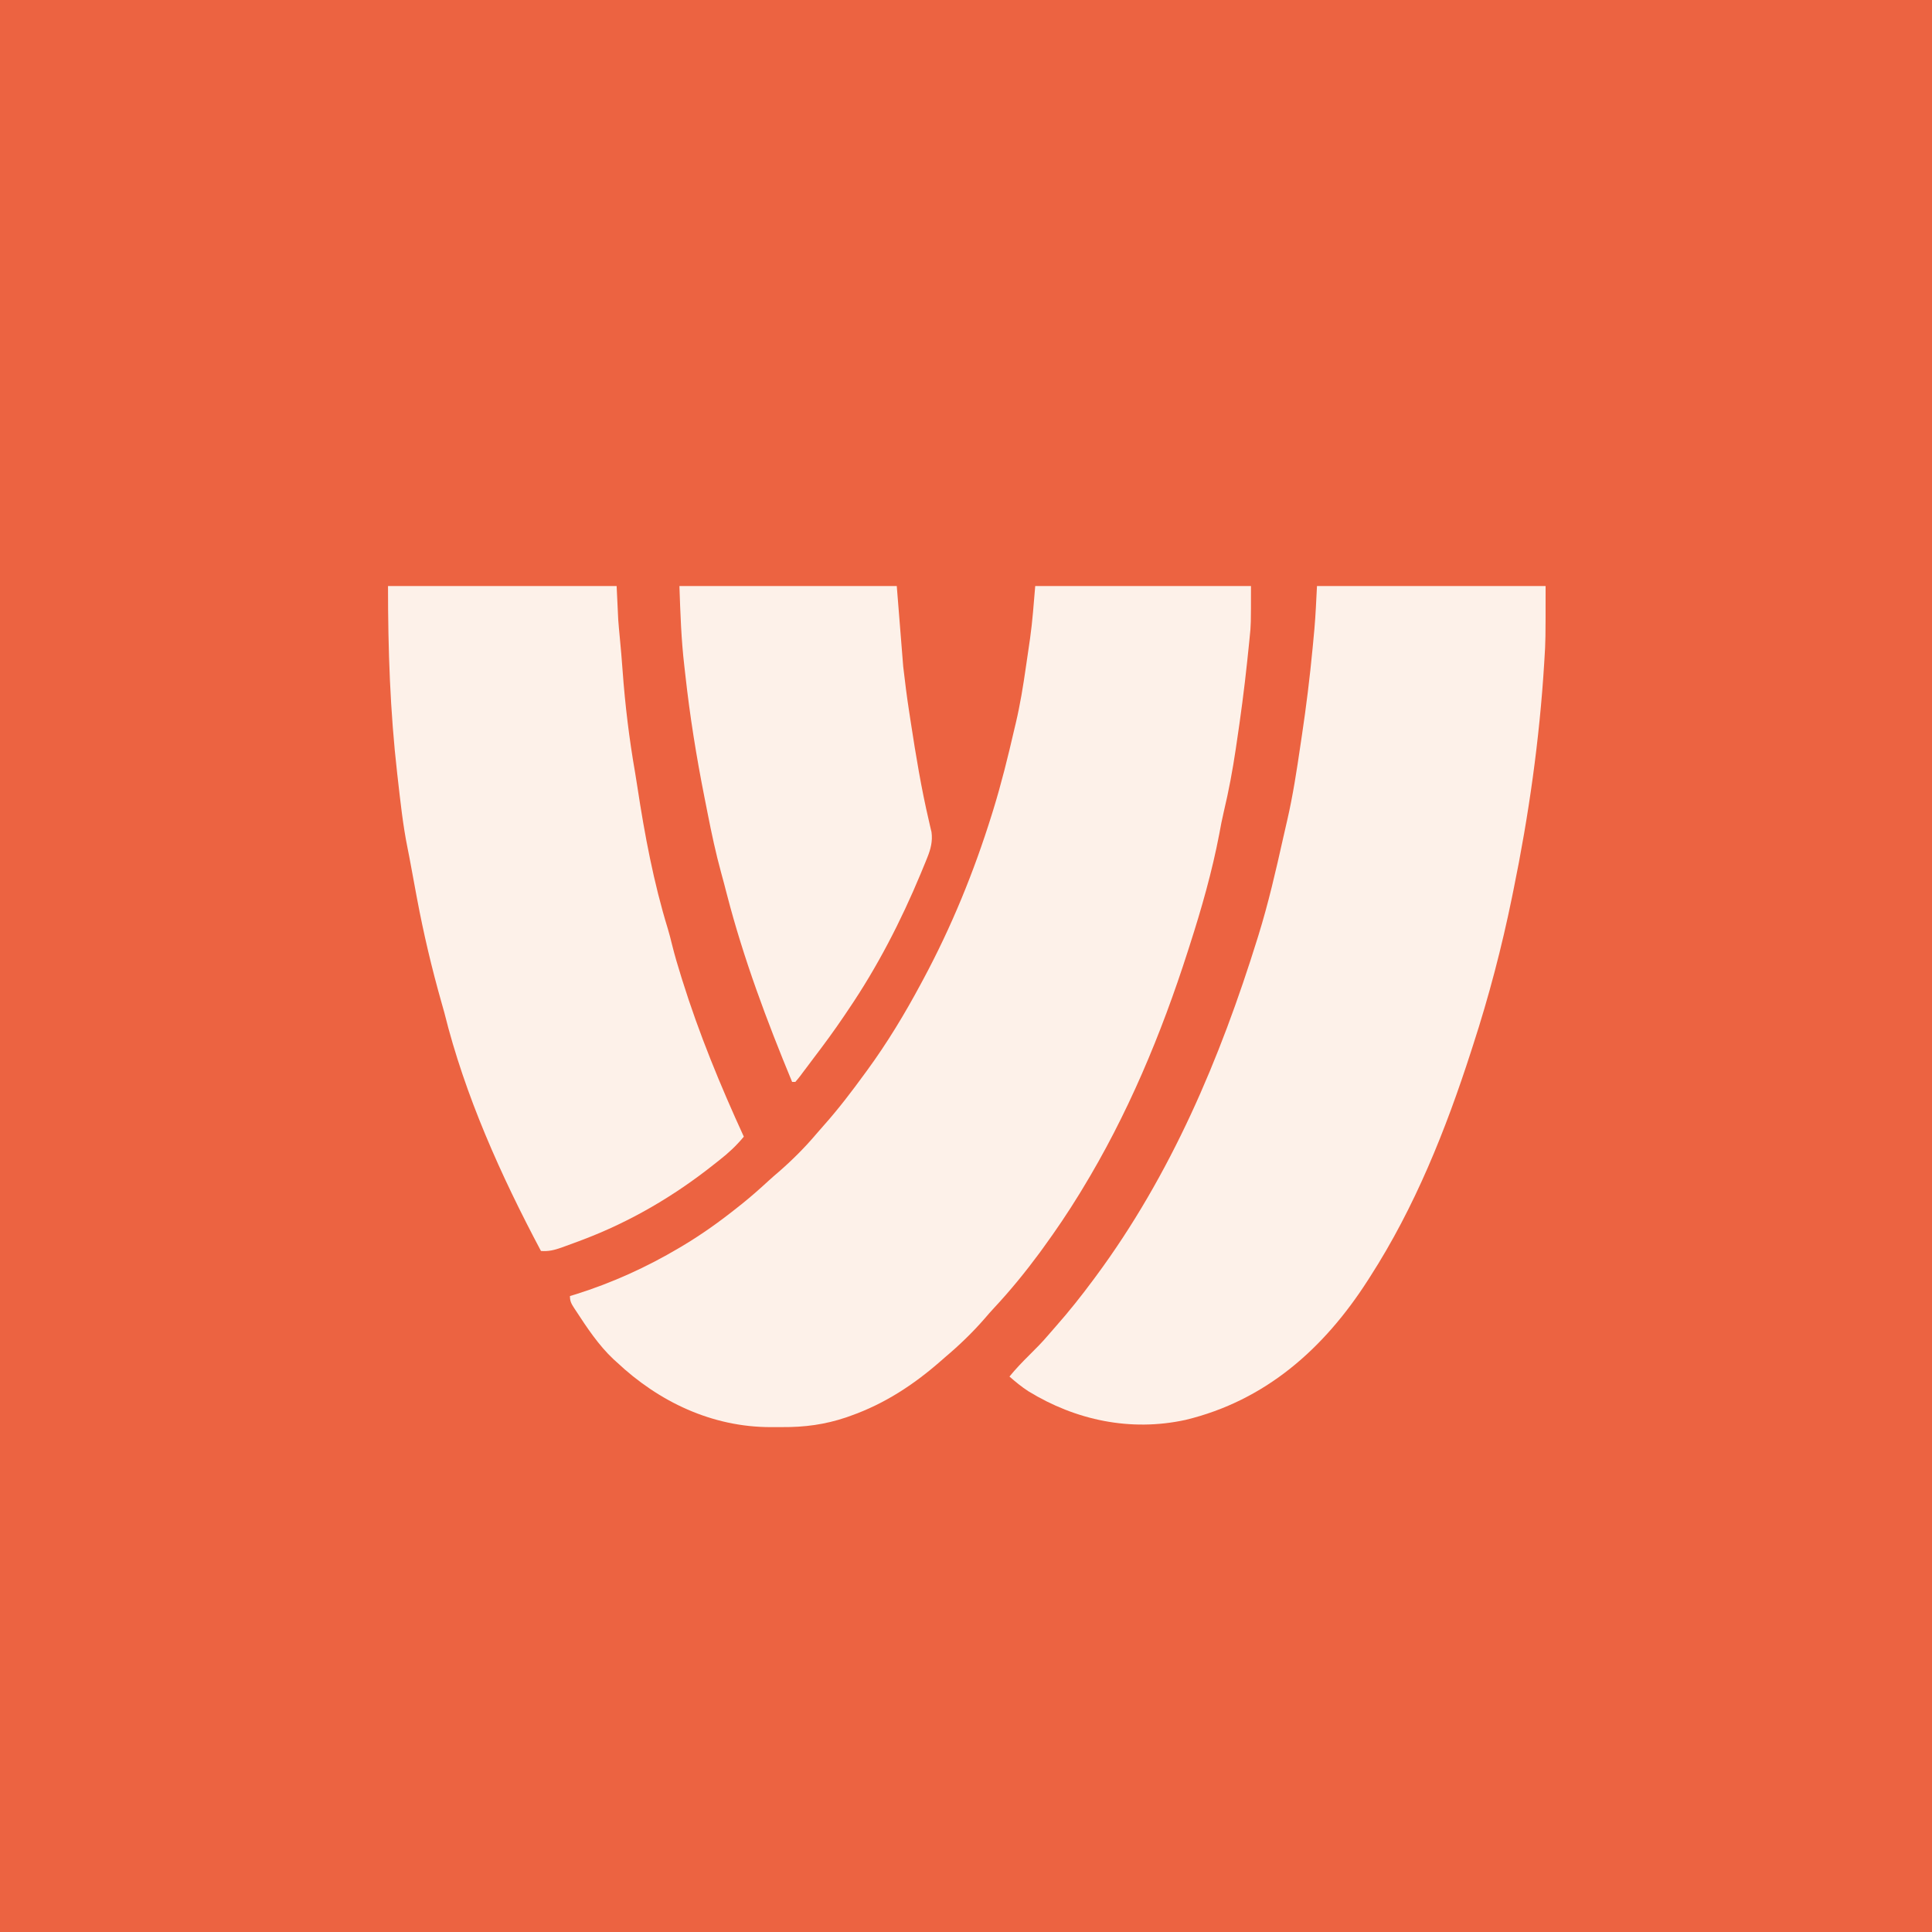
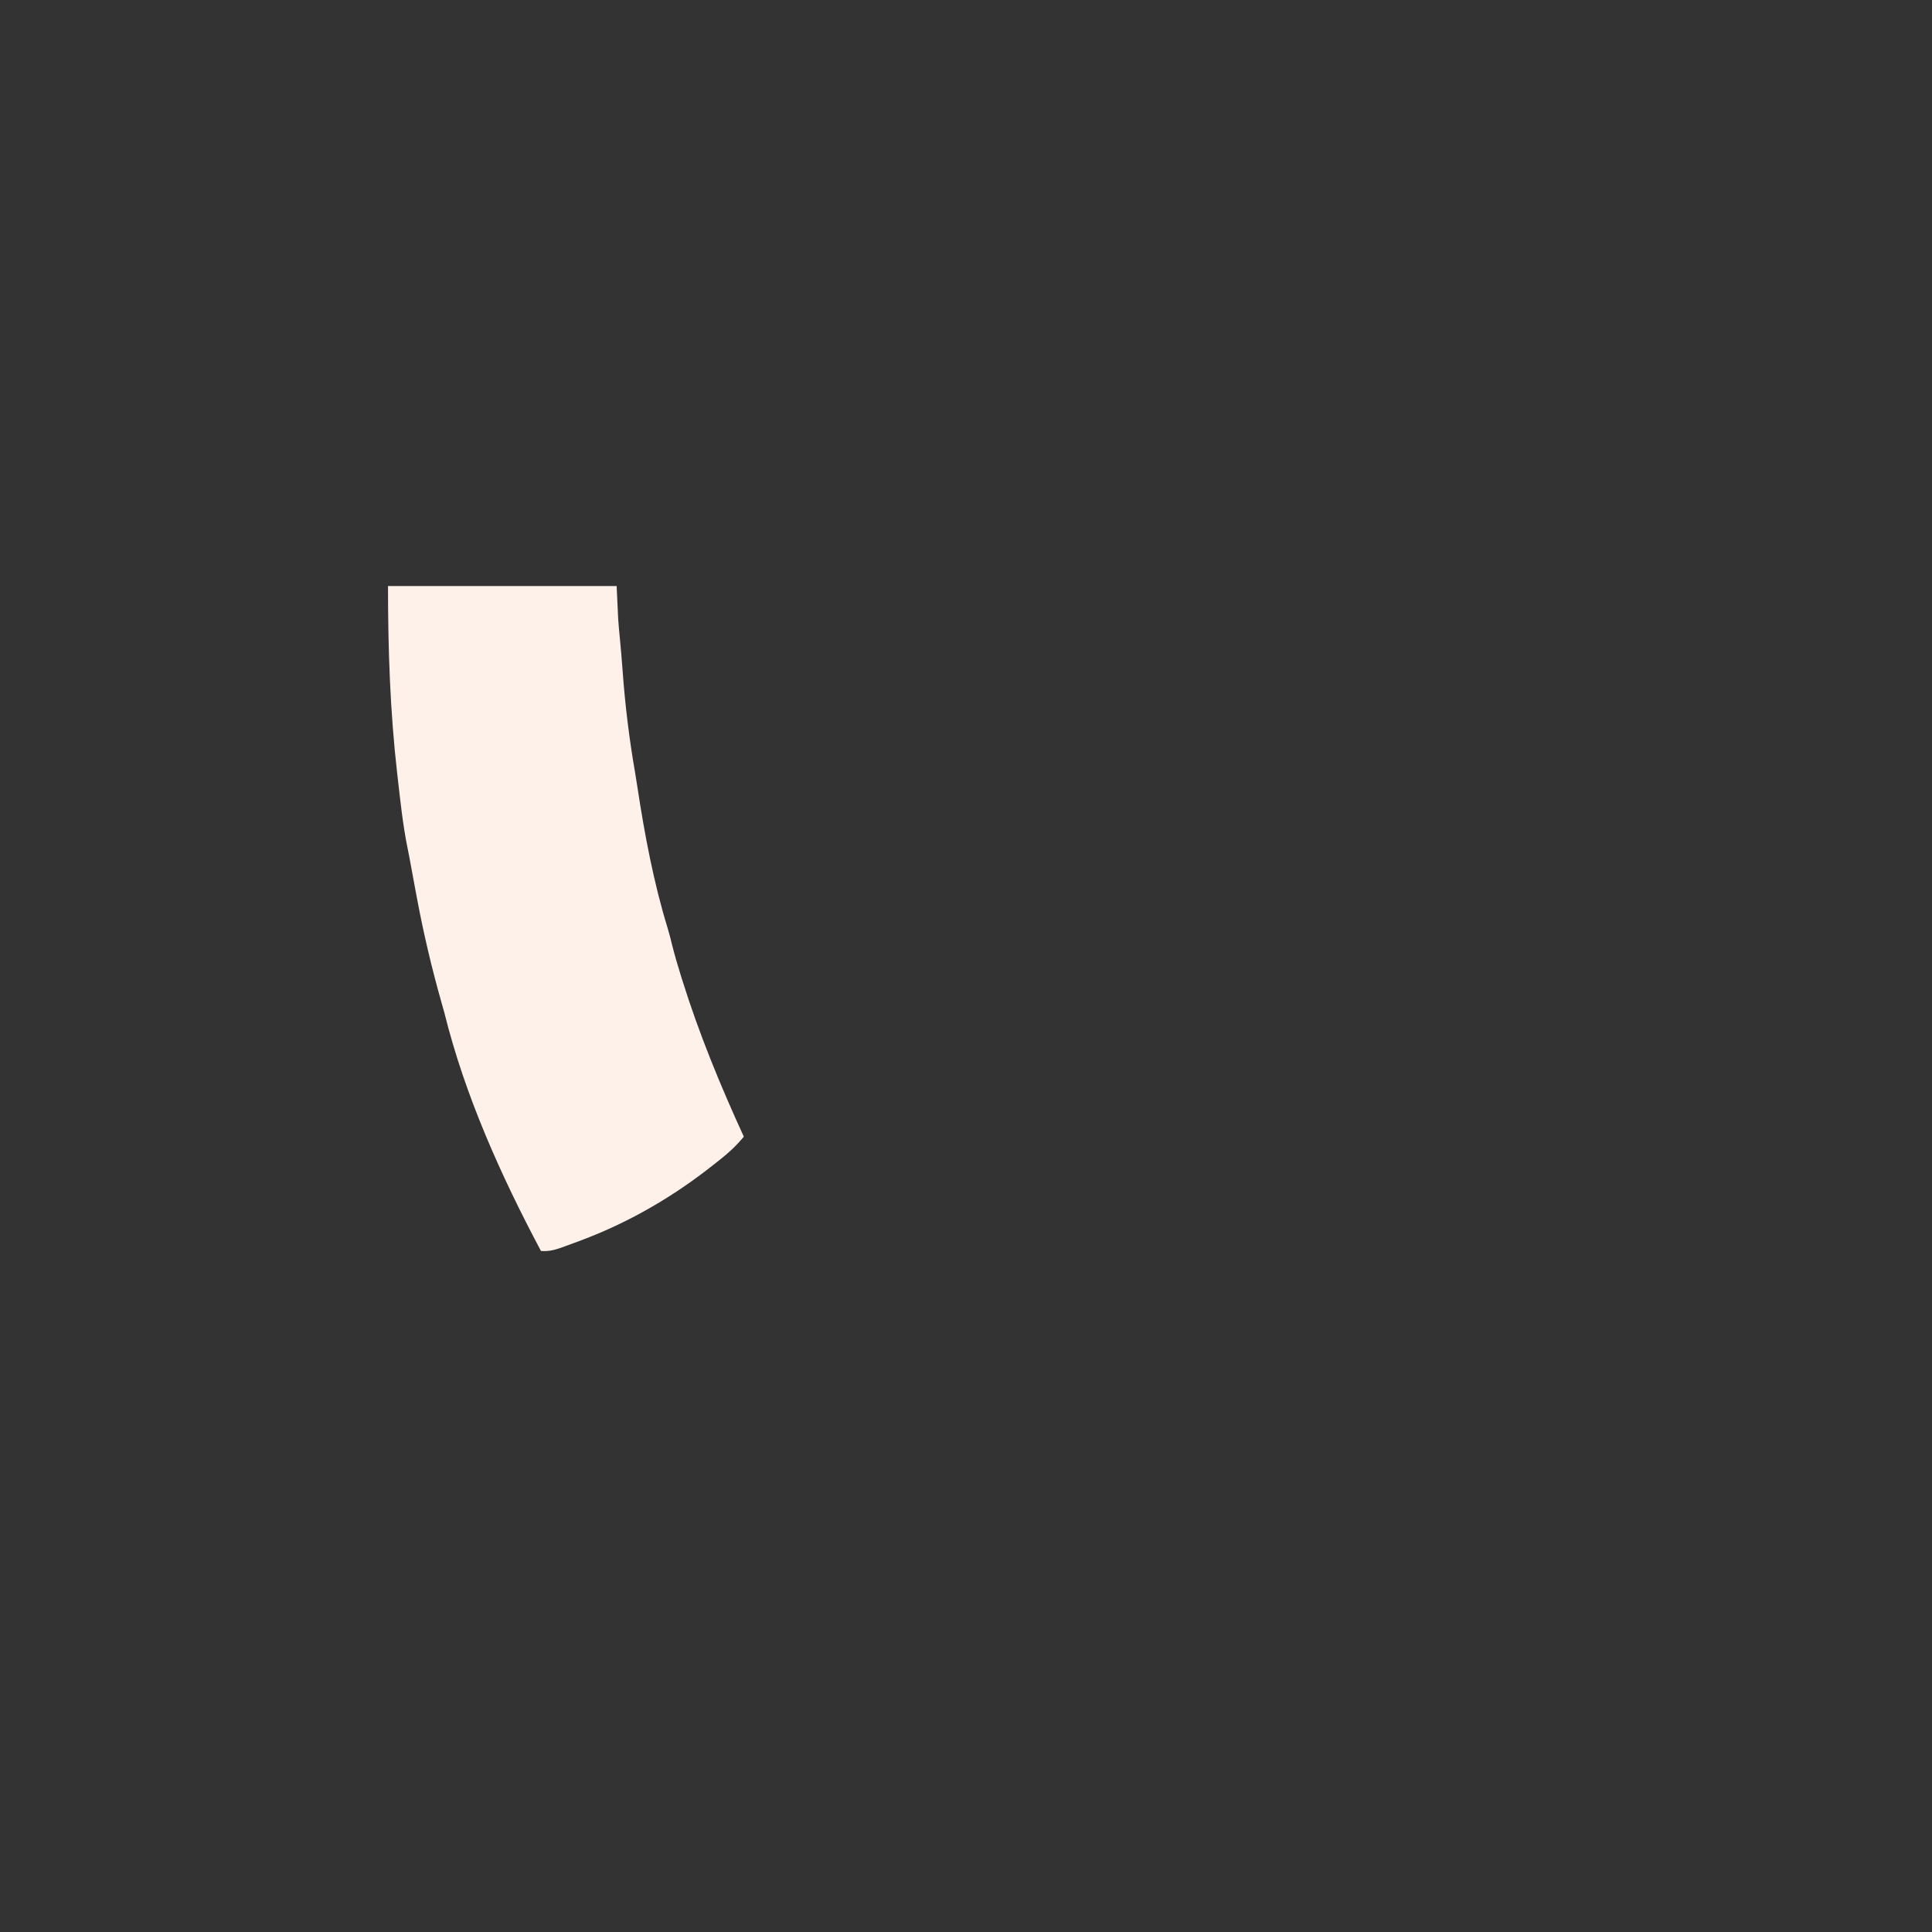
<svg xmlns="http://www.w3.org/2000/svg" version="1.1" width="1200" height="1200">
  <rect width="100%" height="100%" fill="#333333" stroke="none" />
-   <path d="M0 0 C396 0 792 0 1200 0 C1200 396 1200 792 1200 1200 C804 1200 408 1200 0 1200 C0 804 0 408 0 0 Z " fill="#EC6341" transform="translate(0,0)" />
-   <path d="M0 0 C44.22 0 88.44 0 134 0 C134 24.21 134 24.21 133.188 31.906 C133.098 32.82 133.009 33.735 132.917 34.677 C132.625 37.619 132.314 40.56 132 43.5 C131.893 44.53 131.786 45.559 131.675 46.62 C129.868 63.87 127.568 81.036 125 98.188 C124.758 99.821 124.758 99.821 124.512 101.487 C122.566 114.525 120.183 127.358 117.118 140.181 C116.029 144.762 115.146 149.366 114.312 154 C109.878 177.244 103.262 200.49 96 223 C95.601 224.248 95.202 225.496 94.792 226.782 C78.256 278.383 57.303 328.675 29 375 C28.478 375.857 27.956 376.713 27.418 377.596 C20.399 389.057 12.906 400.133 5 411 C4.242 412.044 3.484 413.088 2.703 414.164 C-6.109 426.096 -15.468 437.572 -25.594 448.41 C-27.579 450.547 -29.489 452.714 -31.375 454.938 C-38.887 463.59 -47.24 471.627 -56 479 C-56.917 479.806 -57.833 480.611 -58.777 481.441 C-75.596 496.14 -93.51 507.892 -114.625 515.375 C-115.53 515.697 -116.435 516.019 -117.368 516.351 C-130.585 520.812 -143.209 522.502 -157.061 522.391 C-159.432 522.375 -161.802 522.391 -164.174 522.41 C-200.636 522.462 -233.761 506.717 -260 482 C-260.652 481.412 -261.305 480.824 -261.977 480.219 C-271.173 471.59 -278.381 460.702 -285.25 450.188 C-285.633 449.607 -286.016 449.027 -286.41 448.429 C-288.145 445.707 -289 444.297 -289 441 C-287.797 440.634 -286.595 440.268 -285.355 439.891 C-262.816 432.818 -241.307 423.06 -221 411 C-219.802 410.289 -219.802 410.289 -218.581 409.563 C-206.77 402.476 -195.759 394.589 -185 386 C-183.457 384.778 -183.457 384.778 -181.883 383.531 C-176.245 378.995 -170.861 374.222 -165.539 369.32 C-163.455 367.416 -161.341 365.574 -159.188 363.75 C-150.907 356.547 -142.952 348.594 -135.871 340.207 C-134.346 338.408 -132.795 336.644 -131.223 334.887 C-122.178 324.72 -114.011 313.993 -106 303 C-105.465 302.27 -104.93 301.54 -104.378 300.789 C-91.894 283.708 -80.984 265.641 -71 247 C-70.532 246.132 -70.065 245.264 -69.583 244.369 C-52.013 211.638 -38.035 177.464 -27 142 C-26.704 141.051 -26.409 140.102 -26.104 139.125 C-21.009 122.595 -16.887 105.849 -13 89 C-12.677 87.648 -12.354 86.297 -12.031 84.945 C-9.345 73.514 -7.479 62.018 -5.817 50.398 C-5.378 47.332 -4.924 44.269 -4.469 41.205 C-4.174 39.175 -3.879 37.144 -3.586 35.113 C-3.456 34.239 -3.325 33.364 -3.191 32.462 C-1.668 21.66 -0.949 10.916 0 0 Z " fill="#FDF1E9" transform="translate(643,364)" />
-   <path d="M0 0 C46.86 0 93.72 0 142 0 C142 33.947 142 33.947 141.25 45.875 C141.207 46.583 141.164 47.291 141.12 48.021 C138.219 95.422 131.533 142.5 122 189 C121.707 190.441 121.414 191.883 121.122 193.324 C114.8 224.29 106.765 254.942 97 285 C96.555 286.382 96.11 287.764 95.665 289.146 C79.958 337.835 60.777 385.837 33 429 C32.532 429.733 32.064 430.465 31.583 431.22 C4.424 473.589 -31.86 505.913 -81.688 517.938 C-115.744 525.345 -149.784 518.202 -179.23 500.149 C-183.417 497.431 -187.261 494.299 -191 491 C-187.117 486.23 -182.931 481.882 -178.562 477.562 C-174.536 473.571 -170.583 469.582 -166.914 465.254 C-165.346 463.407 -163.756 461.589 -162.148 459.777 C-153.967 450.52 -146.355 440.925 -139 431 C-138.453 430.263 -137.906 429.527 -137.343 428.768 C-90.645 365.631 -60.166 293.541 -37 219 C-36.693 218.014 -36.693 218.014 -36.38 217.008 C-30.19 197.033 -25.519 176.722 -20.969 156.325 C-20.164 152.72 -19.336 149.121 -18.496 145.523 C-14.964 130.197 -12.591 114.698 -10.316 99.146 C-10.001 97.007 -9.681 94.868 -9.359 92.729 C-6.674 74.842 -4.468 56.944 -2.75 38.938 C-2.667 38.075 -2.584 37.212 -2.499 36.324 C-2.259 33.809 -2.026 31.293 -1.797 28.777 C-1.73 28.071 -1.664 27.365 -1.596 26.637 C-0.811 17.765 -0.469 8.909 0 0 Z " fill="#FDF1E9" transform="translate(818,364)" />
  <path d="M0 0 C46.86 0 93.72 0 142 0 C142.33 6.93 142.66 13.86 143 21 C143.279 24.574 143.572 28.125 143.938 31.688 C144.61 38.614 145.201 45.539 145.701 52.48 C147.247 73.848 149.819 94.93 153.497 116.033 C153.993 118.961 154.453 121.892 154.898 124.828 C159.396 154.413 164.985 184.218 173.789 212.848 C174.767 216.088 175.59 219.352 176.391 222.641 C178.06 229.401 180.054 236.041 182.125 242.688 C182.32 243.314 182.515 243.94 182.716 244.585 C193.15 277.986 206.422 310.225 221 342 C216.356 347.63 211.459 352.172 205.7 356.671 C204.516 357.597 203.336 358.527 202.159 359.462 C177.533 379.002 150.445 394.837 121 406 C120.126 406.331 119.253 406.663 118.353 407.004 C115.637 408.022 112.915 409.017 110.188 410 C109.357 410.303 108.526 410.607 107.67 410.92 C103.296 412.447 99.704 413.364 95 413 C70.182 366.296 47.764 316.528 35 265 C34.447 262.995 33.878 260.995 33.308 258.995 C27.211 237.548 22.105 215.912 18 194 C17.786 192.86 17.572 191.721 17.352 190.547 C16.261 184.724 15.184 178.898 14.121 173.07 C13.498 169.662 12.862 166.26 12.16 162.867 C9.217 148.39 7.68 133.667 6 119 C5.912 118.23 5.823 117.46 5.732 116.667 C1.28 77.624 0 39.567 0 0 Z " fill="#FDF1E9" transform="translate(241,364)" />
-   <path d="M0 0 C44.55 0 89.1 0 135 0 C136.98 24.75 136.98 24.75 139 50 C140.098 59.348 141.221 68.617 142.674 77.905 C143.036 80.233 143.391 82.561 143.746 84.89 C146.874 105.34 150.234 125.686 154.954 145.837 C155.238 147.082 155.521 148.327 155.812 149.609 C156.066 150.682 156.32 151.754 156.582 152.858 C157.334 158.511 156.092 163.346 153.988 168.57 C153.568 169.616 153.147 170.662 152.714 171.74 C152.251 172.857 151.789 173.974 151.312 175.125 C150.582 176.897 150.582 176.897 149.837 178.705 C137.616 208.058 122.888 236.694 105 263 C104.1 264.341 103.2 265.682 102.301 267.023 C96.296 275.915 89.972 284.542 83.465 293.072 C81.996 295.005 80.542 296.949 79.09 298.895 C78.185 300.097 77.28 301.298 76.375 302.5 C75.961 303.058 75.547 303.617 75.121 304.192 C74.128 305.499 73.07 306.755 72 308 C71.34 308 70.68 308 70 308 C54.284 270.029 39.894 231.643 29.562 191.812 C29.189 190.381 28.815 188.95 28.441 187.52 C28.122 186.285 28.122 186.285 27.797 185.025 C27.182 182.691 26.55 180.364 25.906 178.037 C22.567 165.838 19.949 153.547 17.515 141.138 C16.874 137.871 16.225 134.605 15.574 131.34 C10.566 106.119 6.509 80.921 3.692 55.355 C3.482 53.466 3.267 51.576 3.047 49.688 C1.107 33.063 0.58 16.822 0 0 Z " fill="#FDF1E9" transform="translate(422,364)" />
</svg>